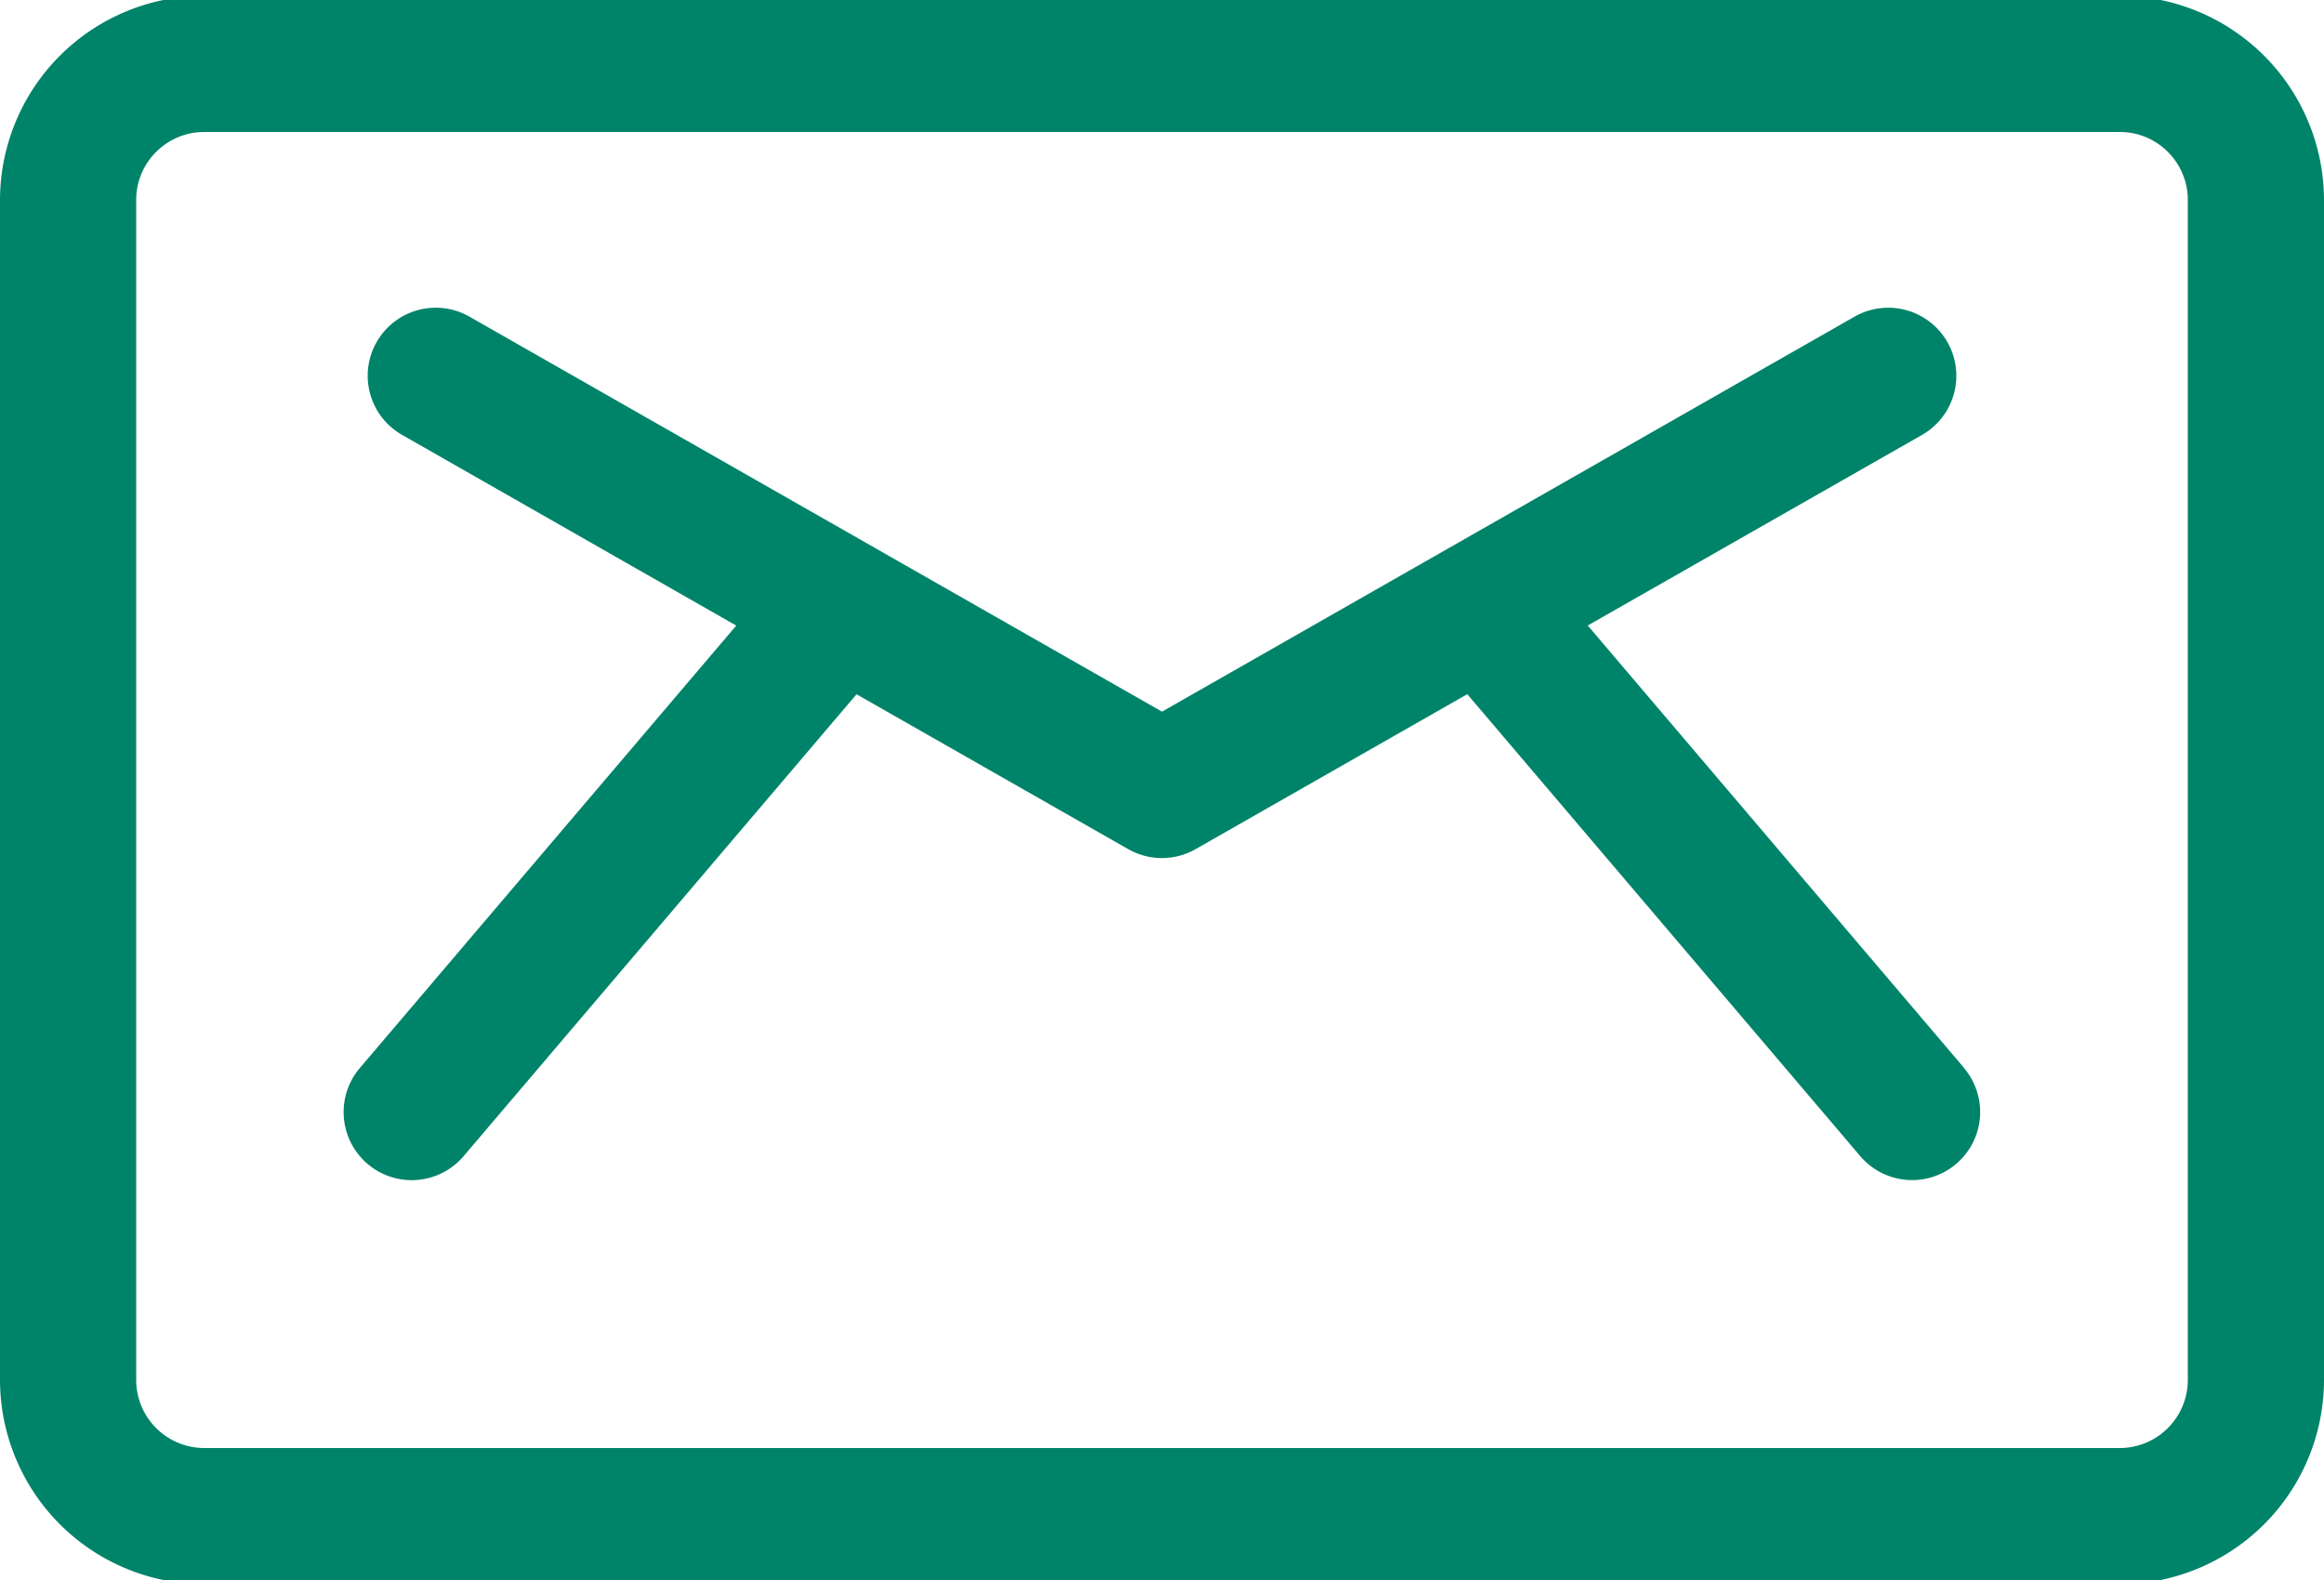
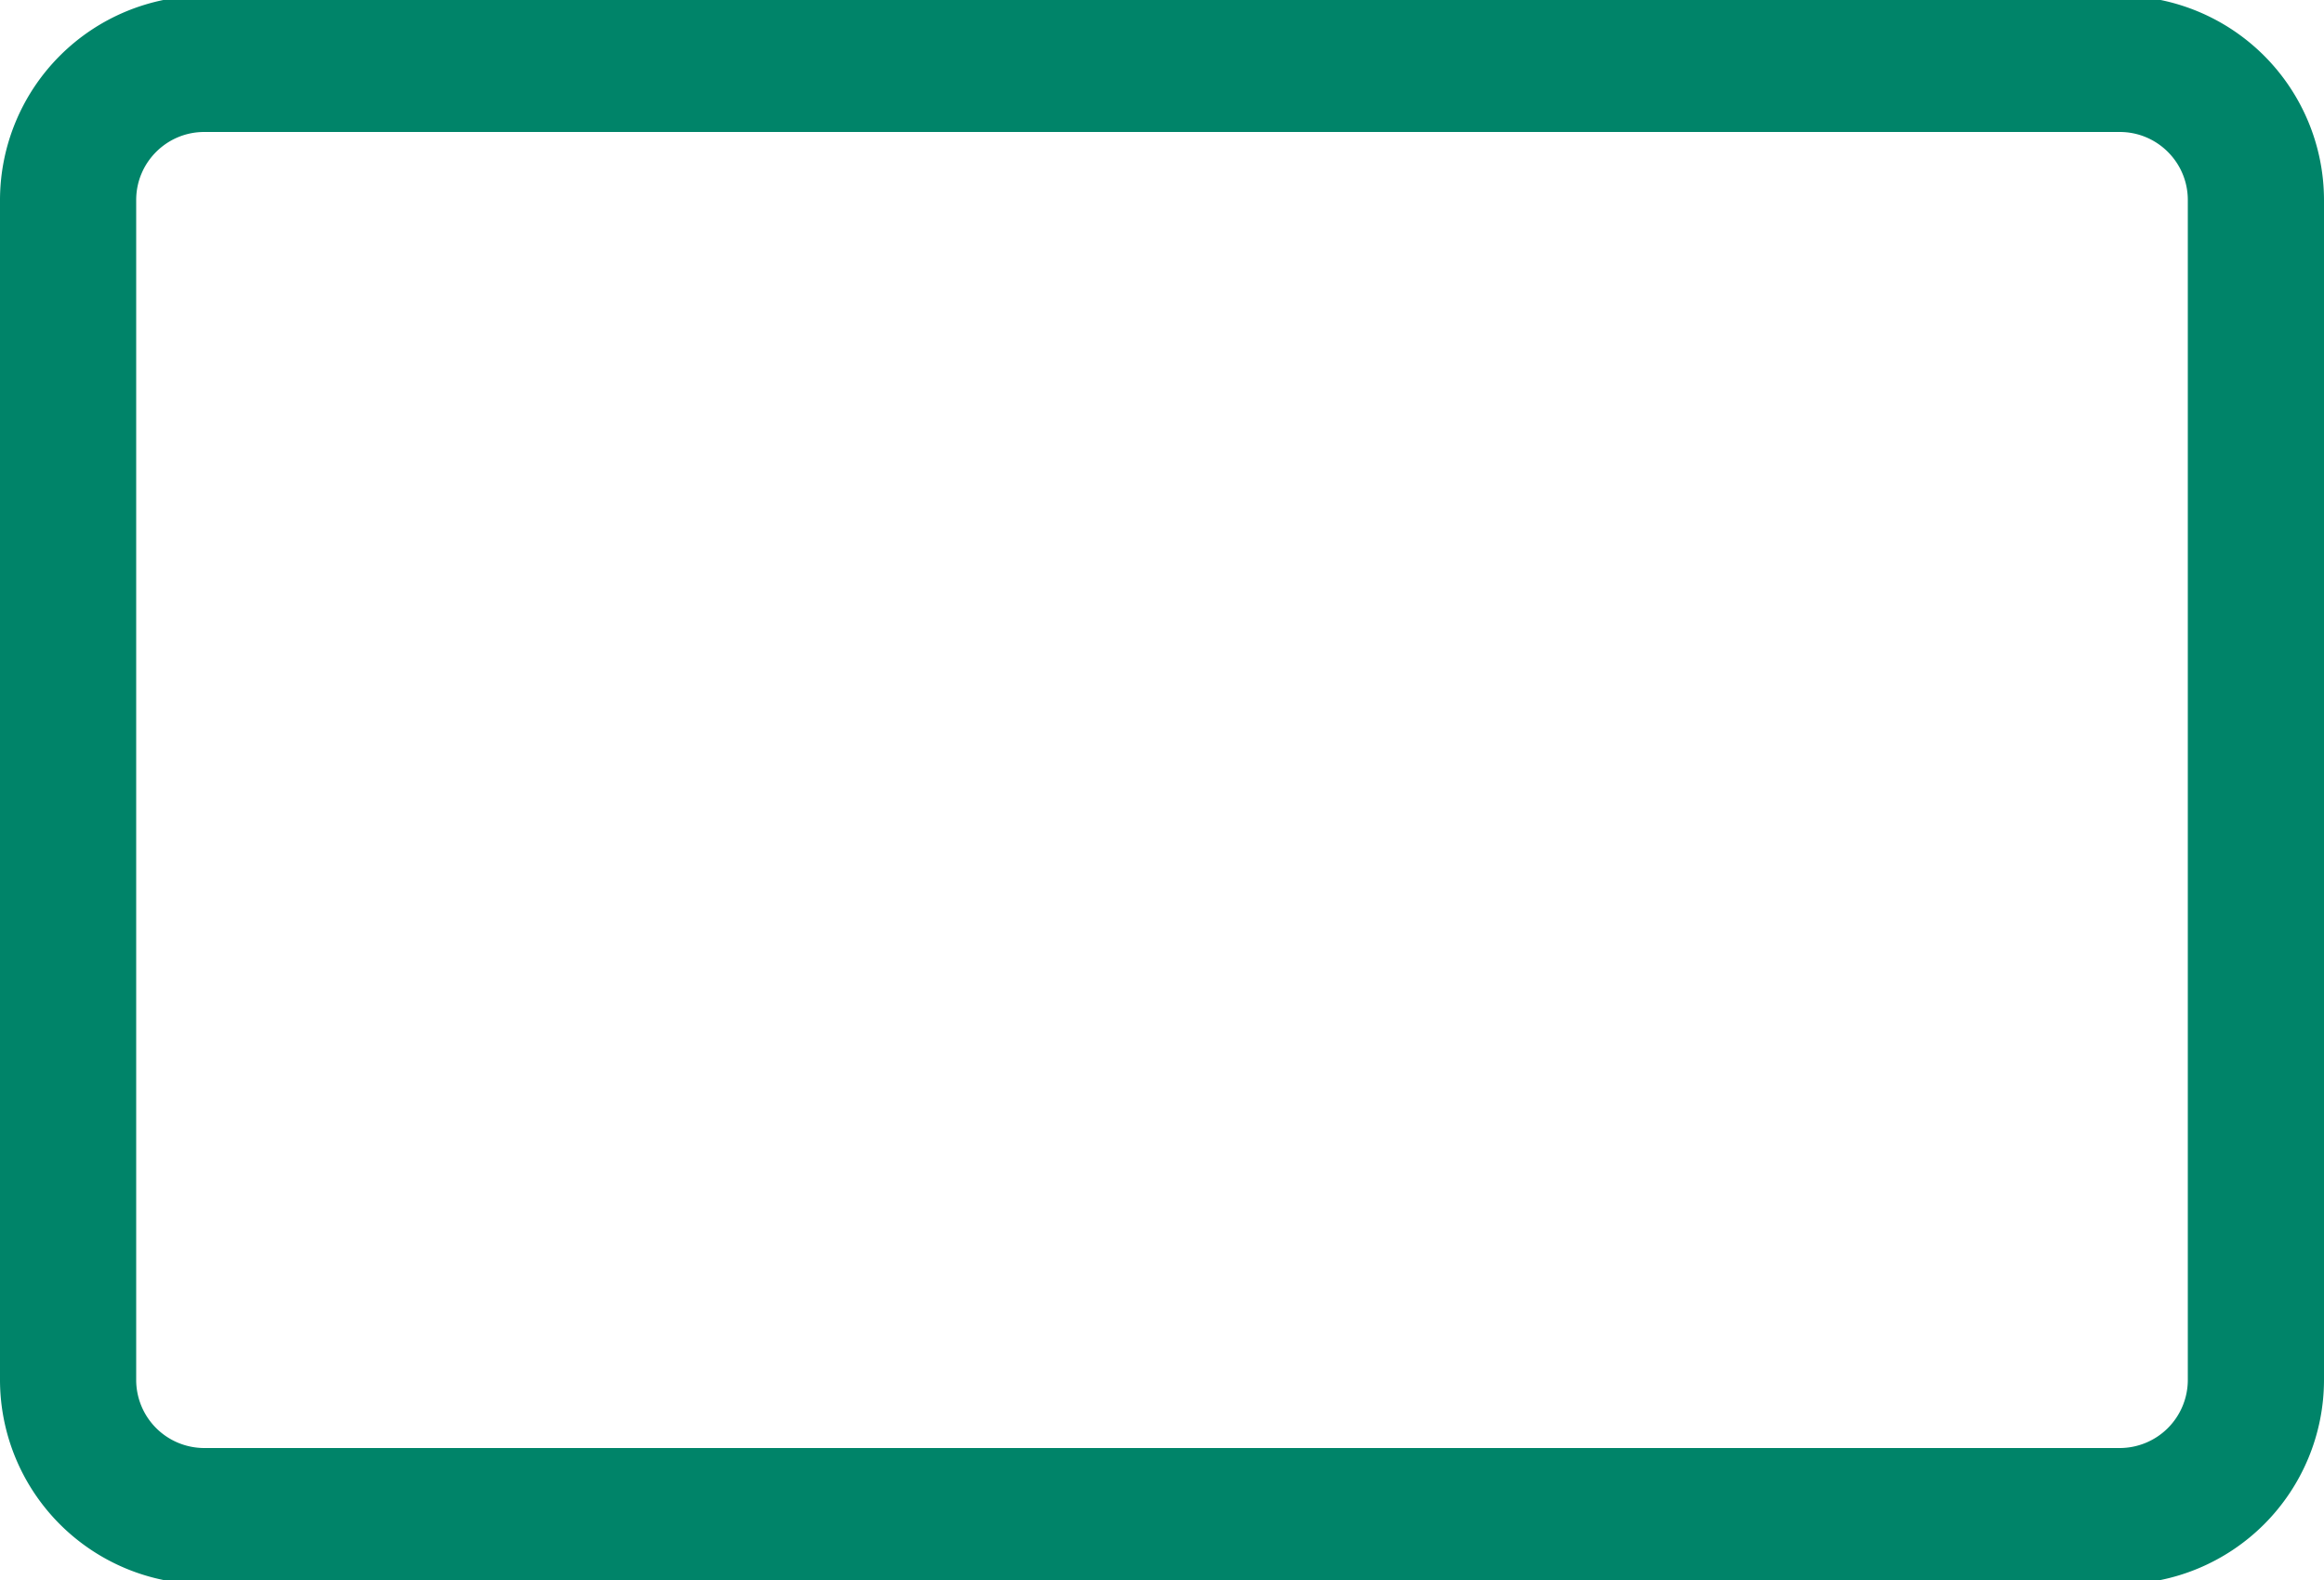
<svg xmlns="http://www.w3.org/2000/svg" width="25" height="17" viewBox="0 0 25 17">
  <g>
    <g clip-path="url(#clip-dbf8444c-9227-4f2b-af2b-306eed1986ff)">
      <g>
        <g>
          <g>
-             <path fill="#008469" d="M21.128 11.49L17.08 6.73l3.595-2.05a.732.732 0 1 0-.725-1.273l-7.45 4.25-7.45-4.25a.732.732 0 1 0-.725 1.272L7.92 6.731l-4.049 4.76a.732.732 0 1 0 1.116.949l4.227-4.97 2.922 1.666a.733.733 0 0 0 .726 0l2.922-1.667 4.227 4.97a.732.732 0 0 0 1.116-.948z" />
-           </g>
+             </g>
        </g>
      </g>
      <g>
        <g>
          <g>
            <path fill="#008469" d="M23.535 14.848a.733.733 0 0 1-.732.732H2.197a.733.733 0 0 1-.732-.732V2.152c0-.404.328-.732.732-.732h20.606c.404 0 .732.328.732.732zM22.803-.045H2.197A2.2 2.2 0 0 0 0 2.152v12.696a2.2 2.2 0 0 0 2.197 2.197h20.606A2.2 2.2 0 0 0 25 14.848V2.152a2.2 2.2 0 0 0-2.197-2.197z" />
          </g>
        </g>
      </g>
    </g>
  </g>
</svg>